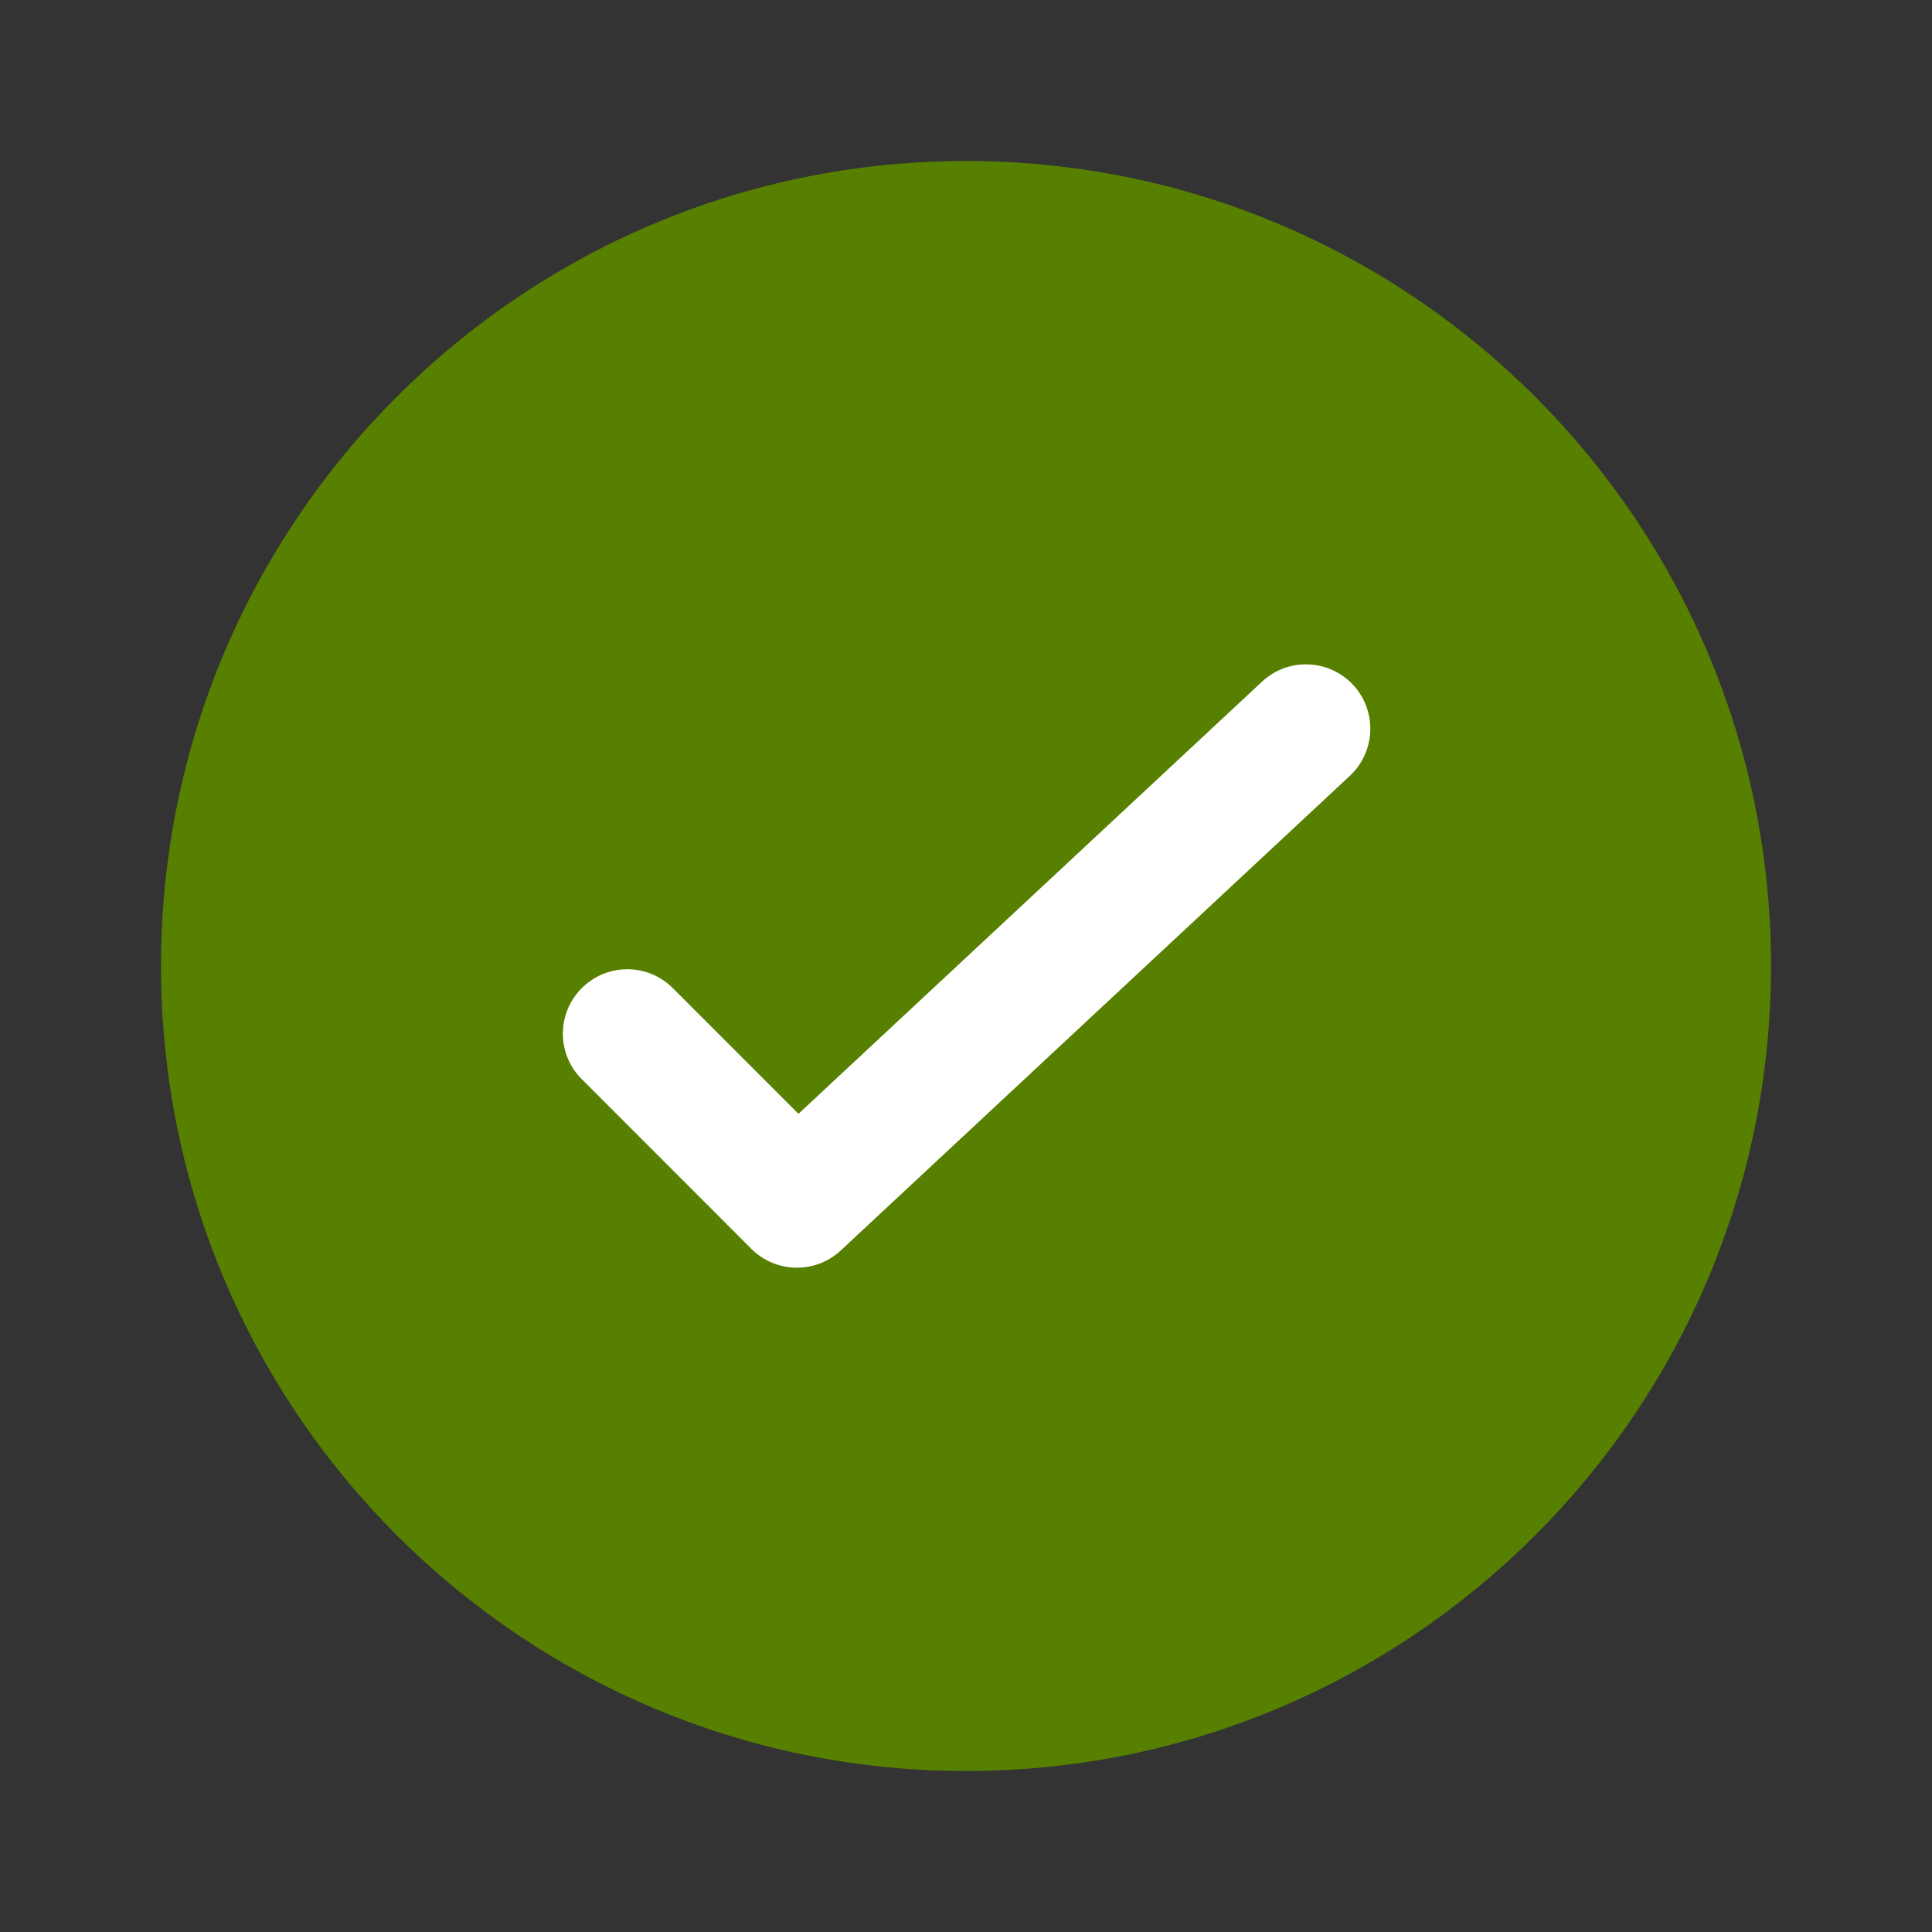
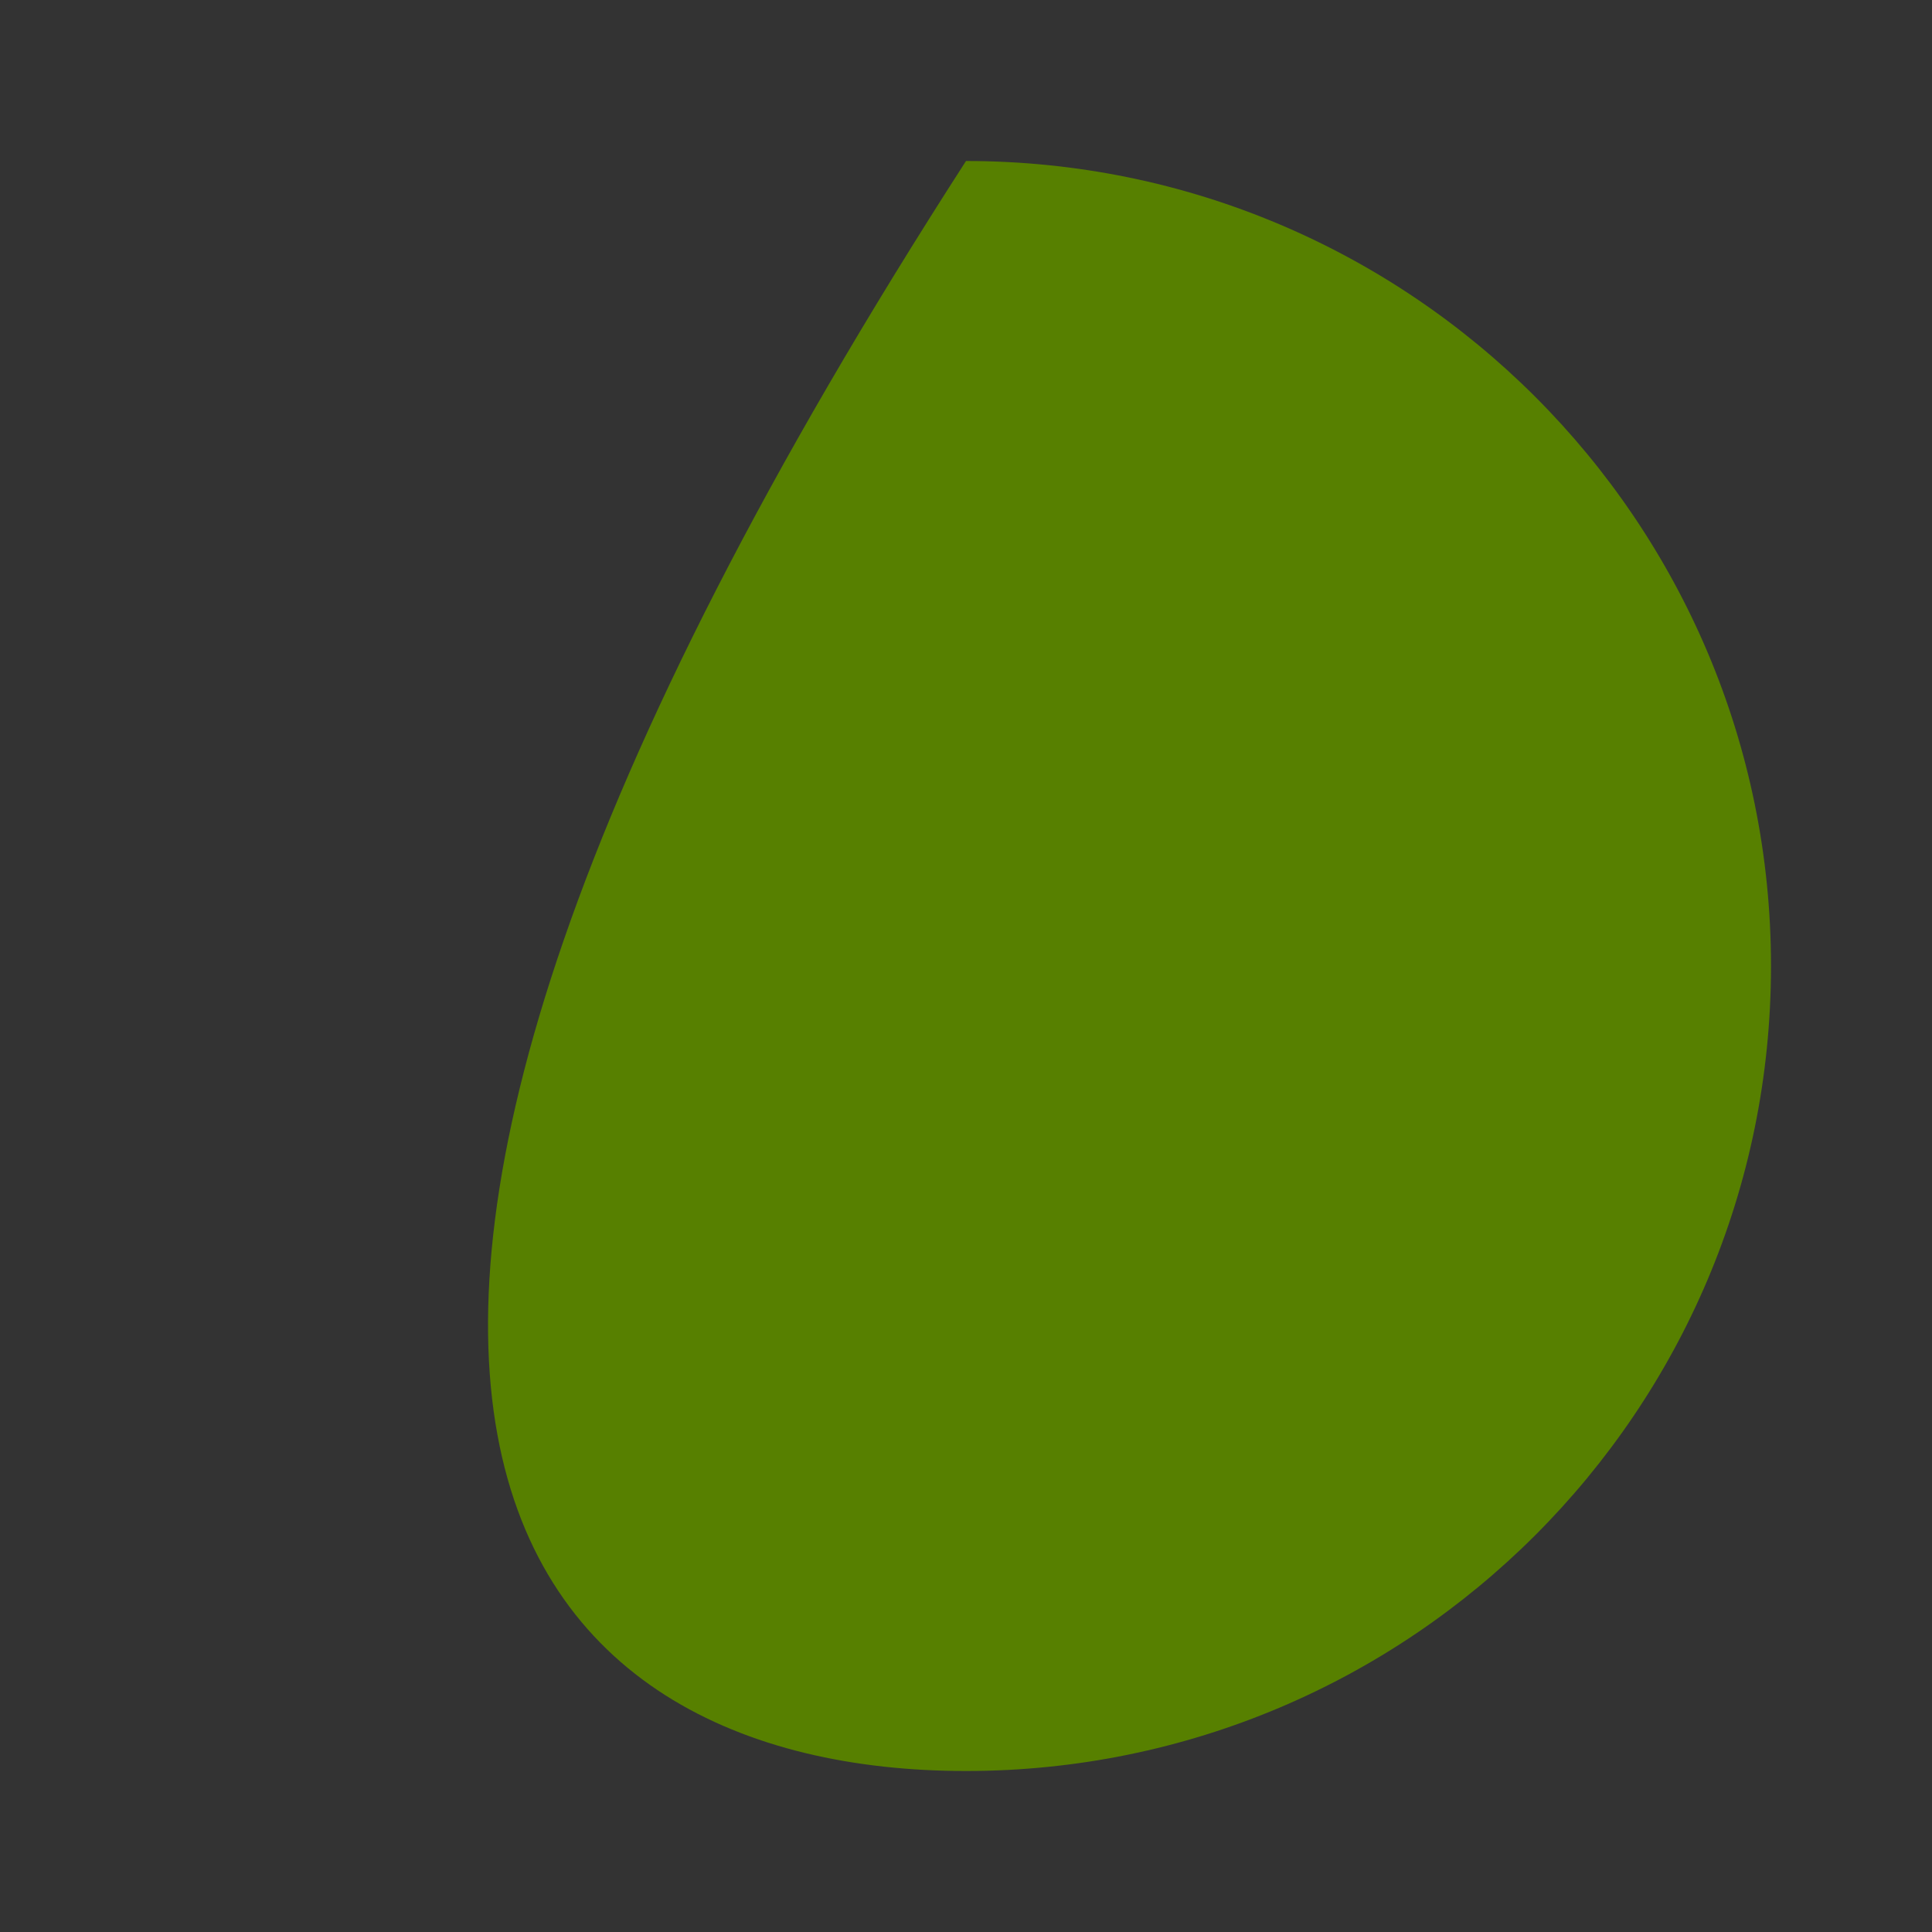
<svg xmlns="http://www.w3.org/2000/svg" width="24" height="24" viewBox="0 0 24 24" fill="none">
  <rect x="0" y="0" width="24" height="24" fill="#333333" stroke="none" />
-   <path d="M12 22C17.523 22 22 17.523 22 12C22 6.477 17.523 2 12 2C6.477 2 2 6.477 2 12C2 17.523 6.477 22 12 22Z" fill="#578000" />
-   <path fill-rule="evenodd" clip-rule="evenodd" d="M16.808 8.507C17.109 8.83 17.091 9.337 16.768 9.638L10.445 15.533C10.13 15.827 9.639 15.818 9.334 15.514L7.227 13.406C6.914 13.094 6.914 12.587 7.227 12.275C7.539 11.962 8.046 11.962 8.358 12.275L9.919 13.836L15.677 8.468C16 8.166 16.506 8.184 16.808 8.507Z" fill="white" />
+   <path d="M12 22C17.523 22 22 17.523 22 12C22 6.477 17.523 2 12 2C2 17.523 6.477 22 12 22Z" fill="#578000" />
</svg>